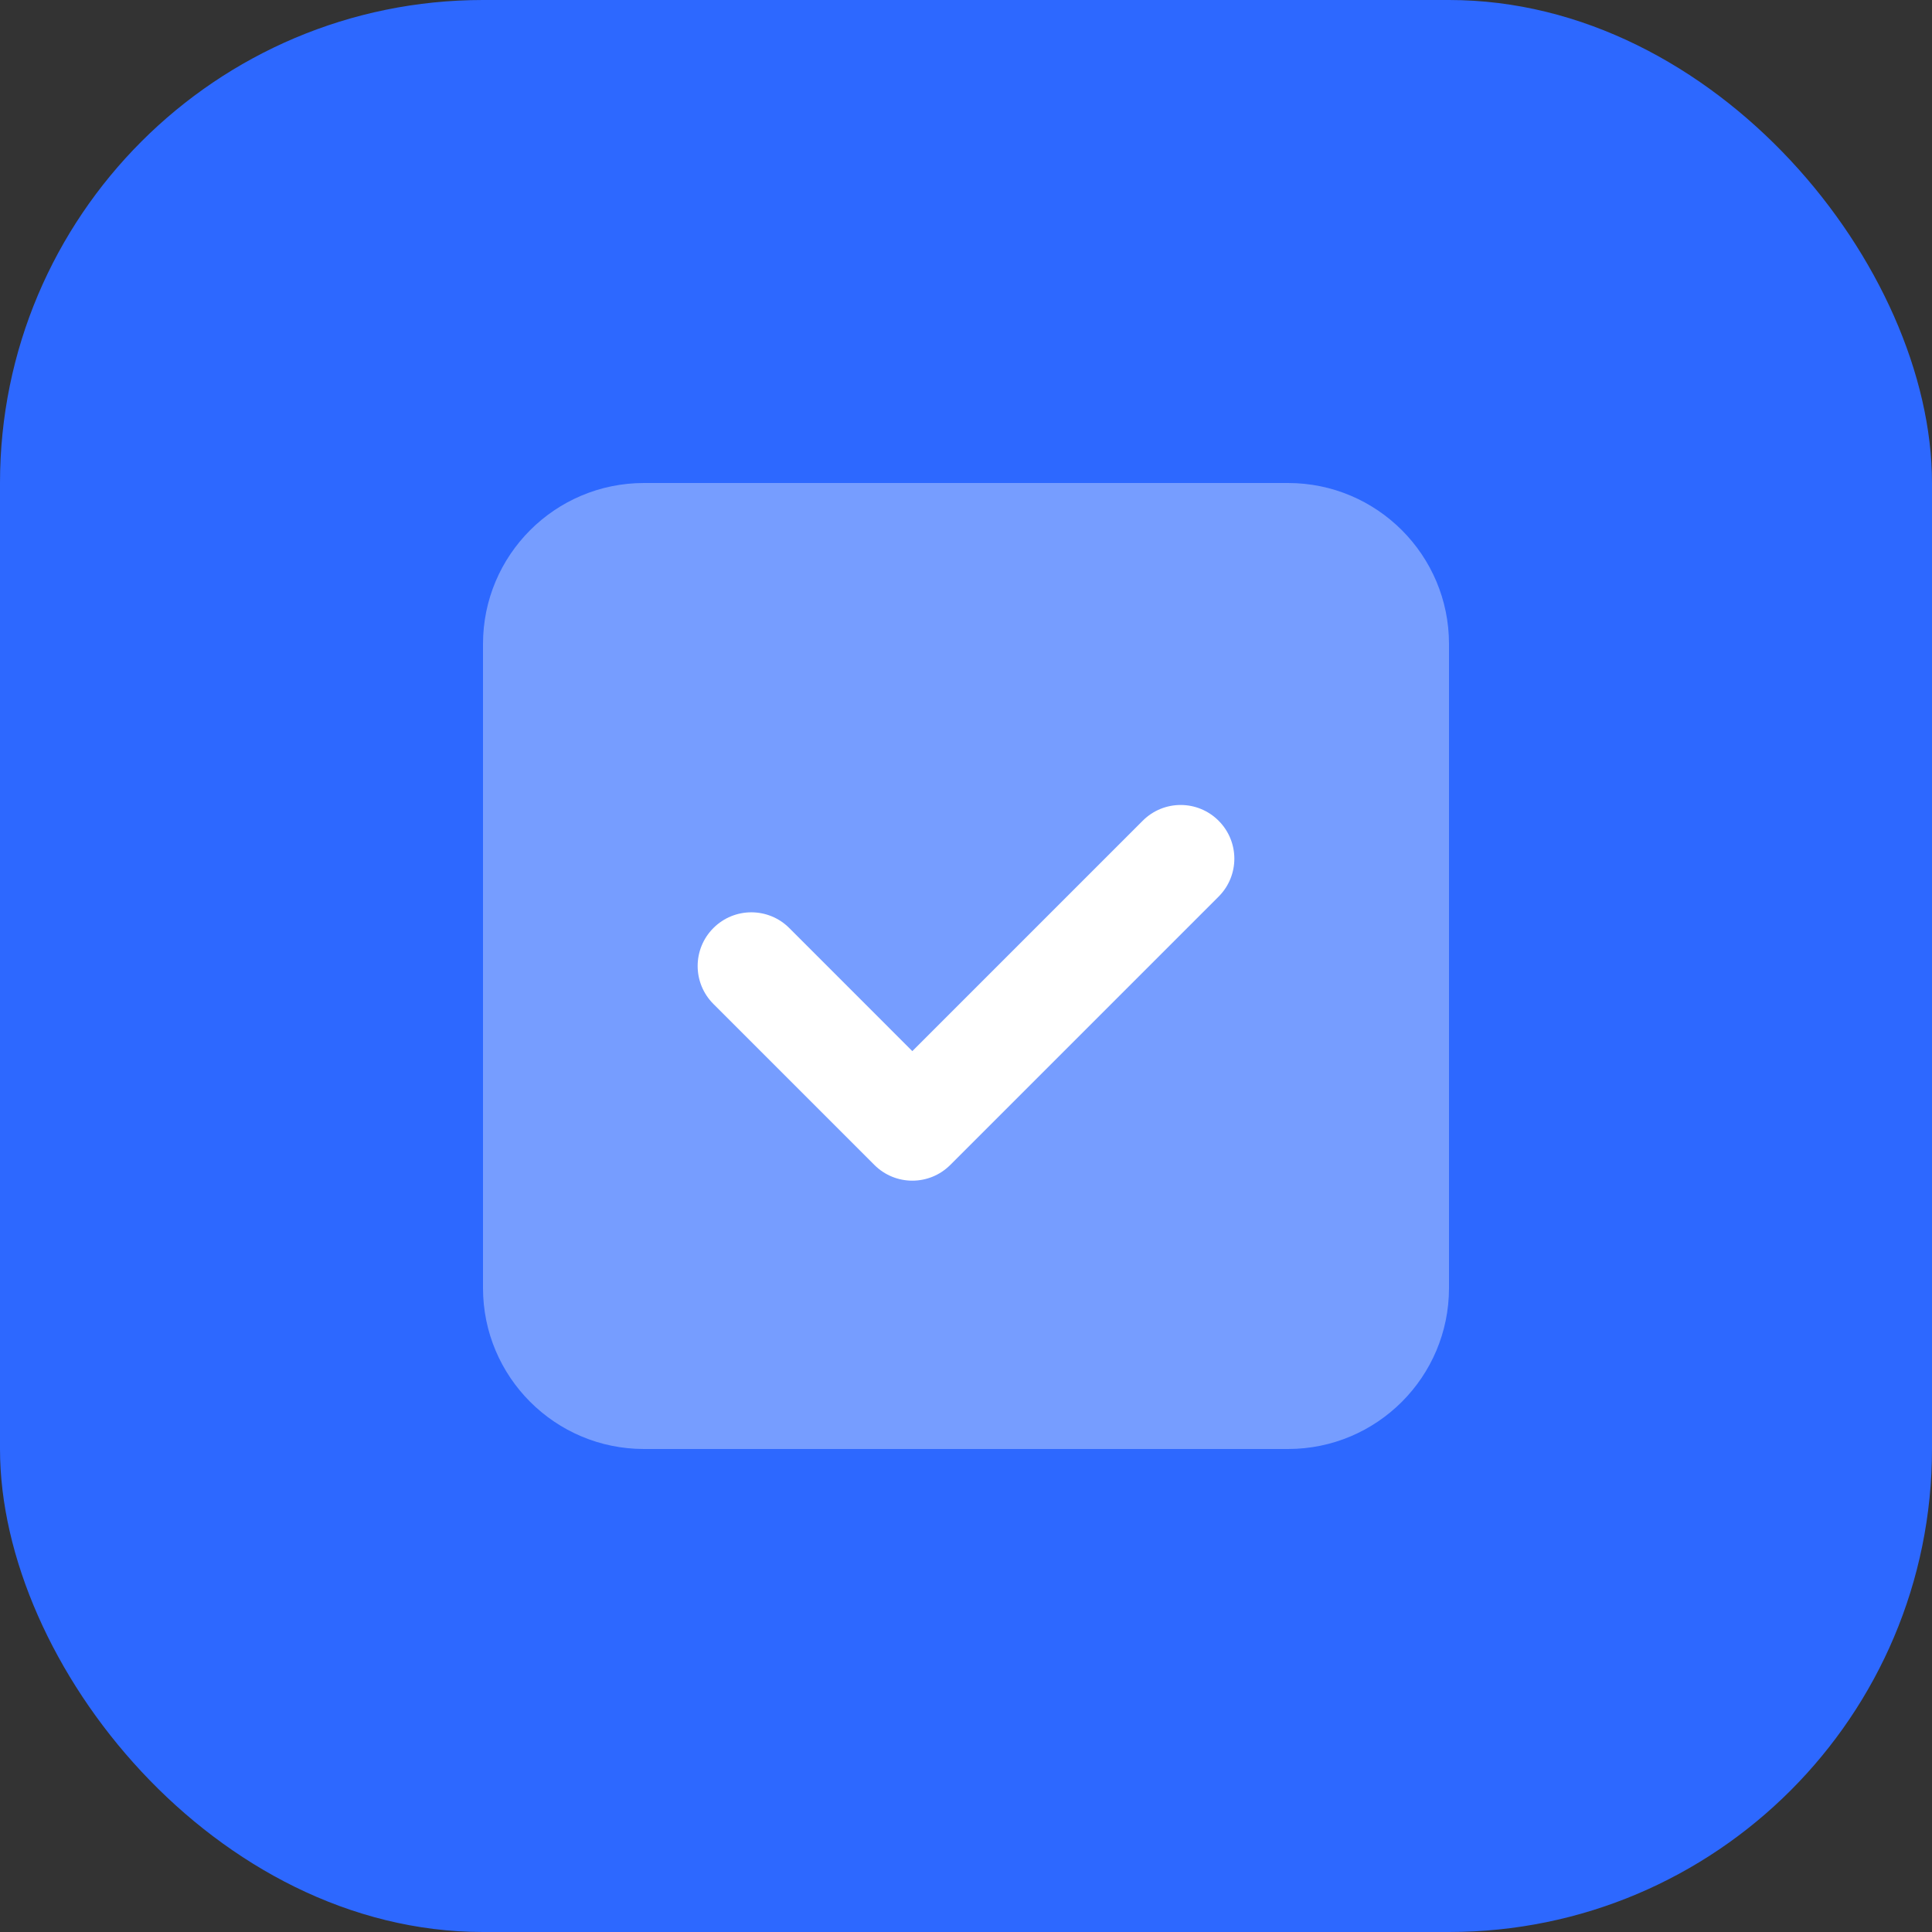
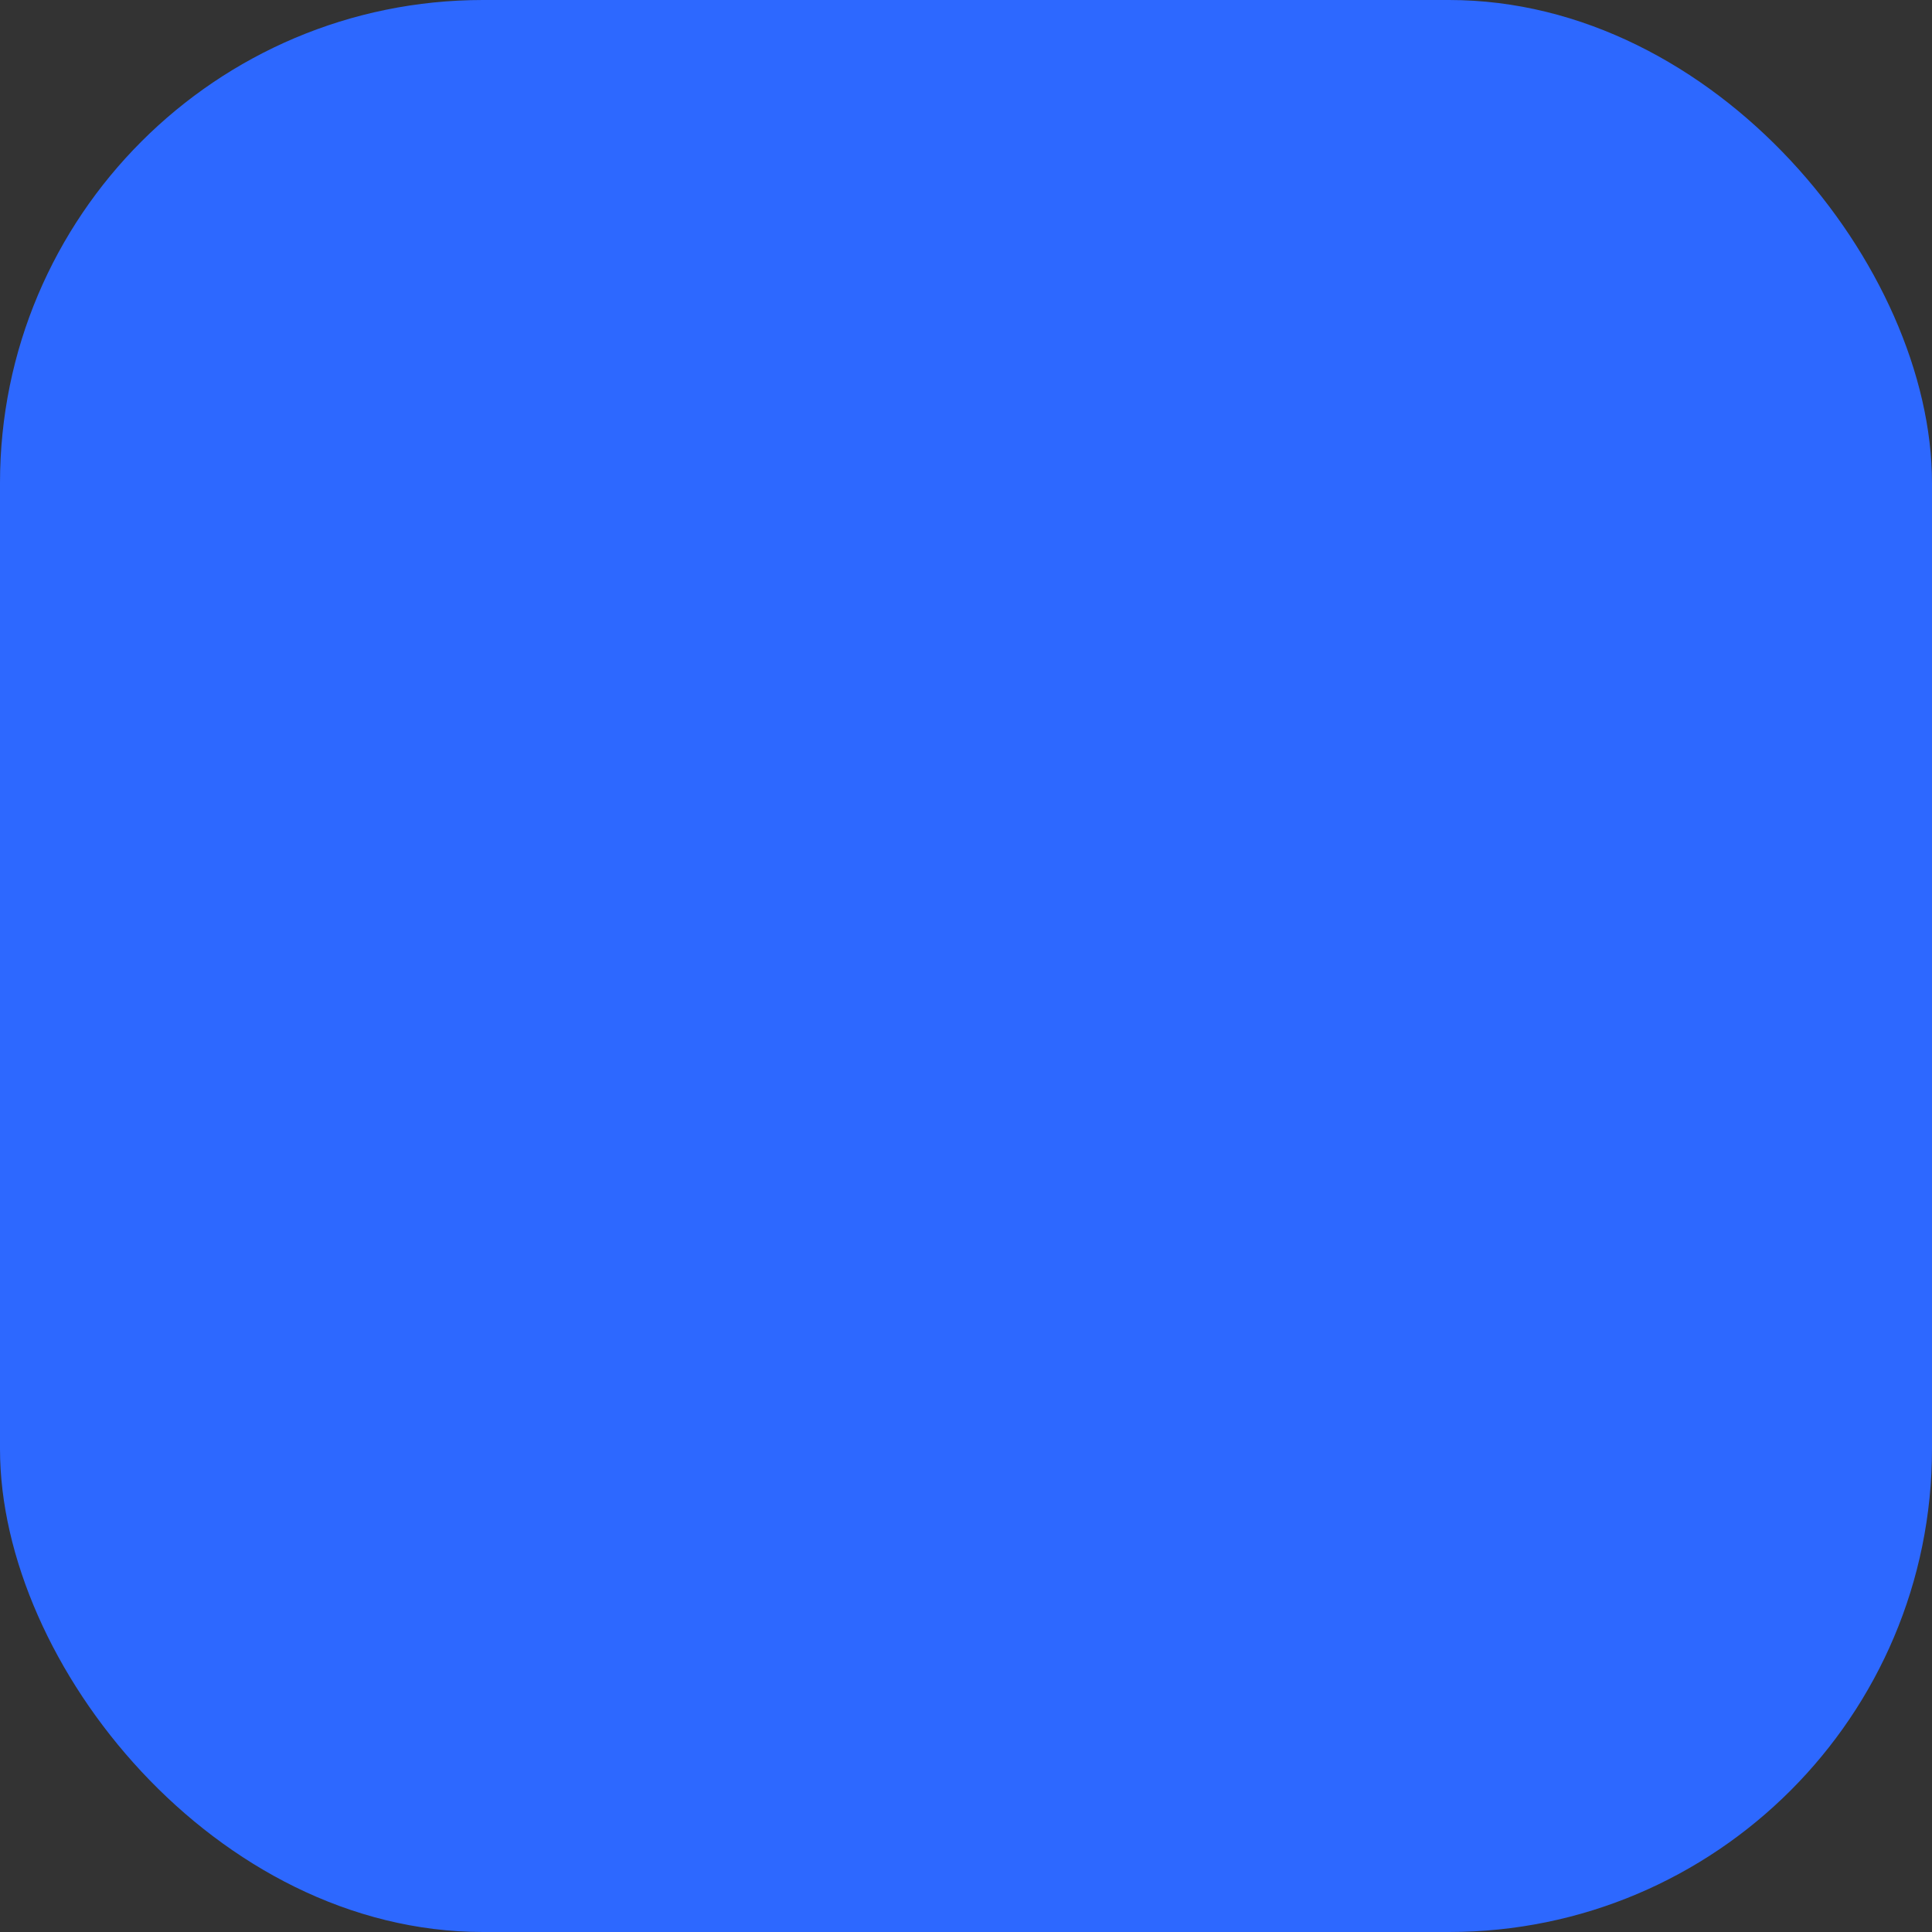
<svg xmlns="http://www.w3.org/2000/svg" width="64" height="64" viewBox="0 0 64 64" fill="none">
  <rect x="0" y="0" width="64" height="64" fill="#333333" stroke="none" />
  <rect width="64" height="64" rx="16" fill="#2D68FF" />
-   <path opacity="0.35" d="M42.667 48H21.333C18.388 48 16 45.612 16 42.667V21.333C16 18.388 18.388 16 21.333 16H42.667C45.612 16 48 18.388 48 21.333V42.667C48 45.612 45.612 48 42.667 48Z" fill="white" />
-   <path d="M30.222 39.111C29.767 39.111 29.312 38.937 28.965 38.59L23.632 33.257C22.937 32.562 22.937 31.438 23.632 30.743C24.327 30.048 25.451 30.048 26.146 30.743L30.222 34.82L37.854 27.188C38.549 26.492 39.673 26.492 40.368 27.188C41.063 27.883 41.063 29.006 40.368 29.701L31.479 38.59C31.132 38.937 30.677 39.111 30.222 39.111Z" fill="white" />
</svg>